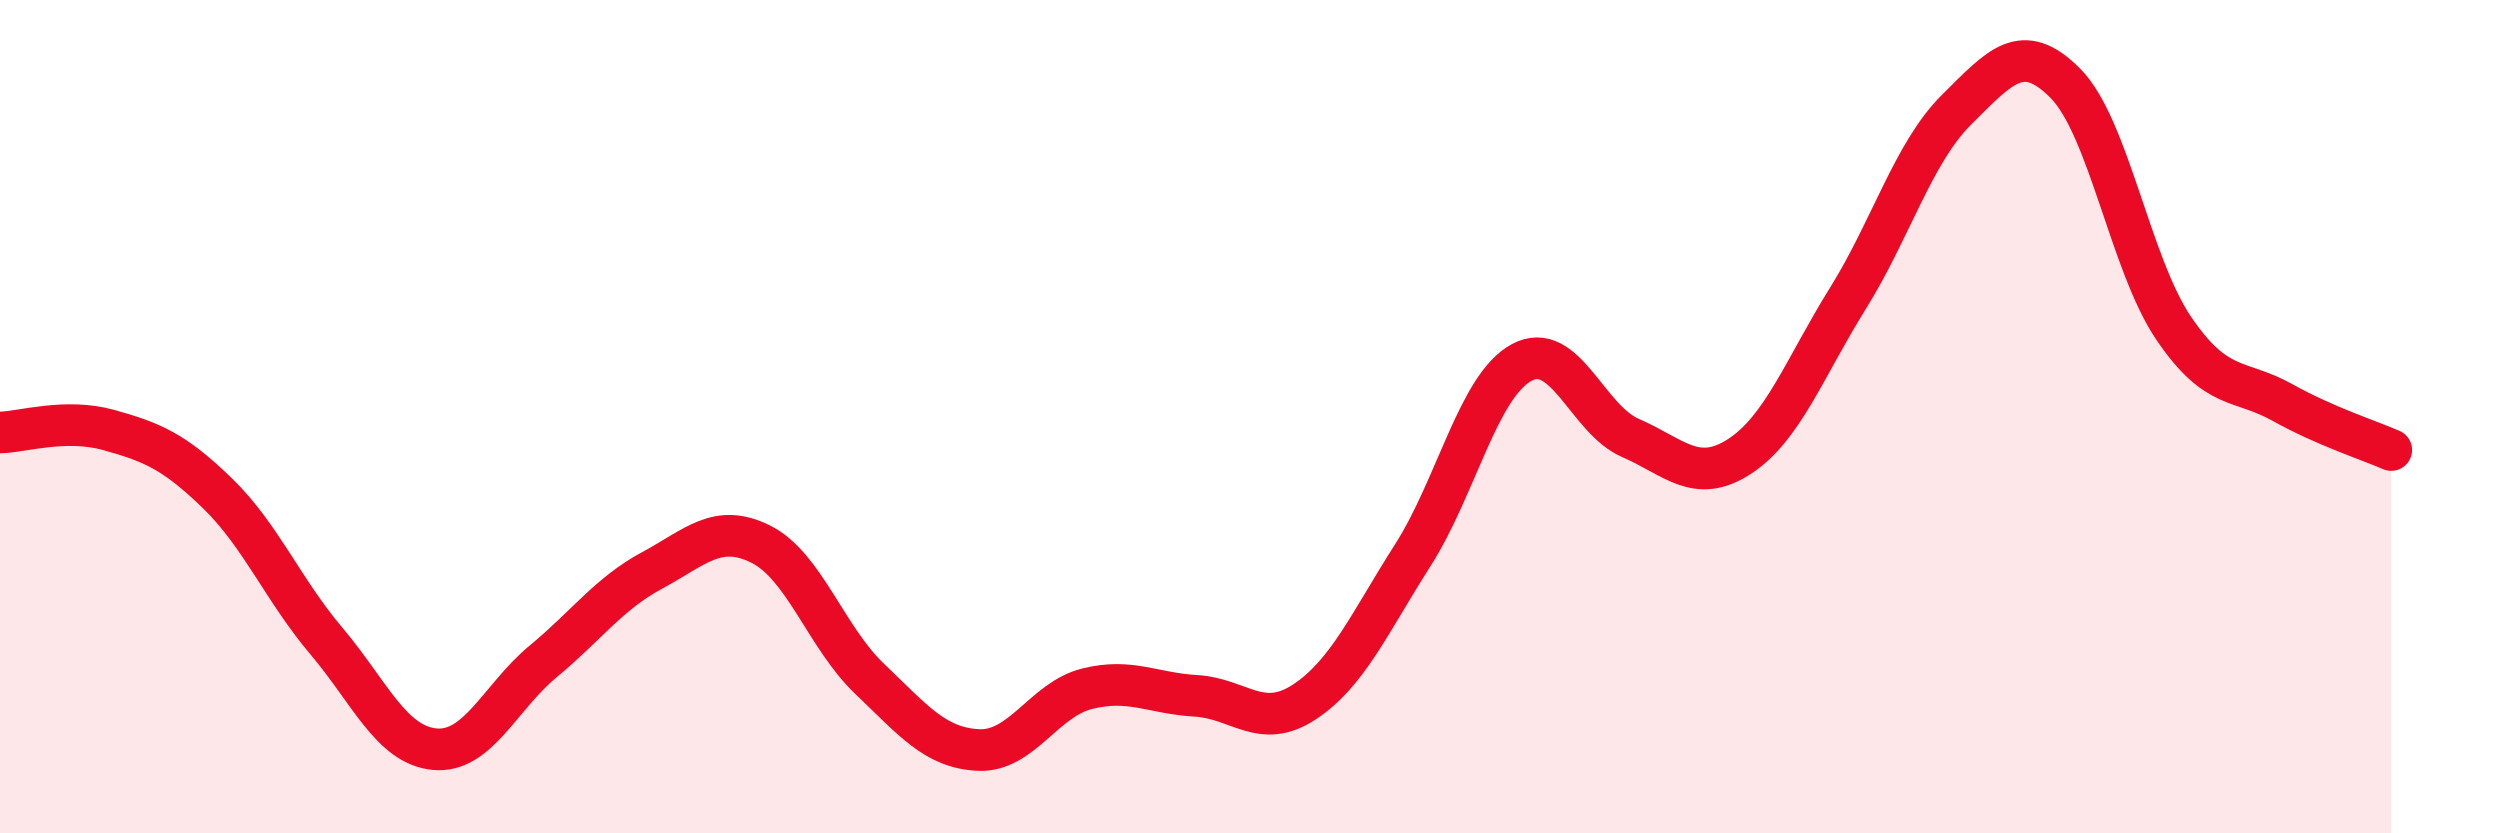
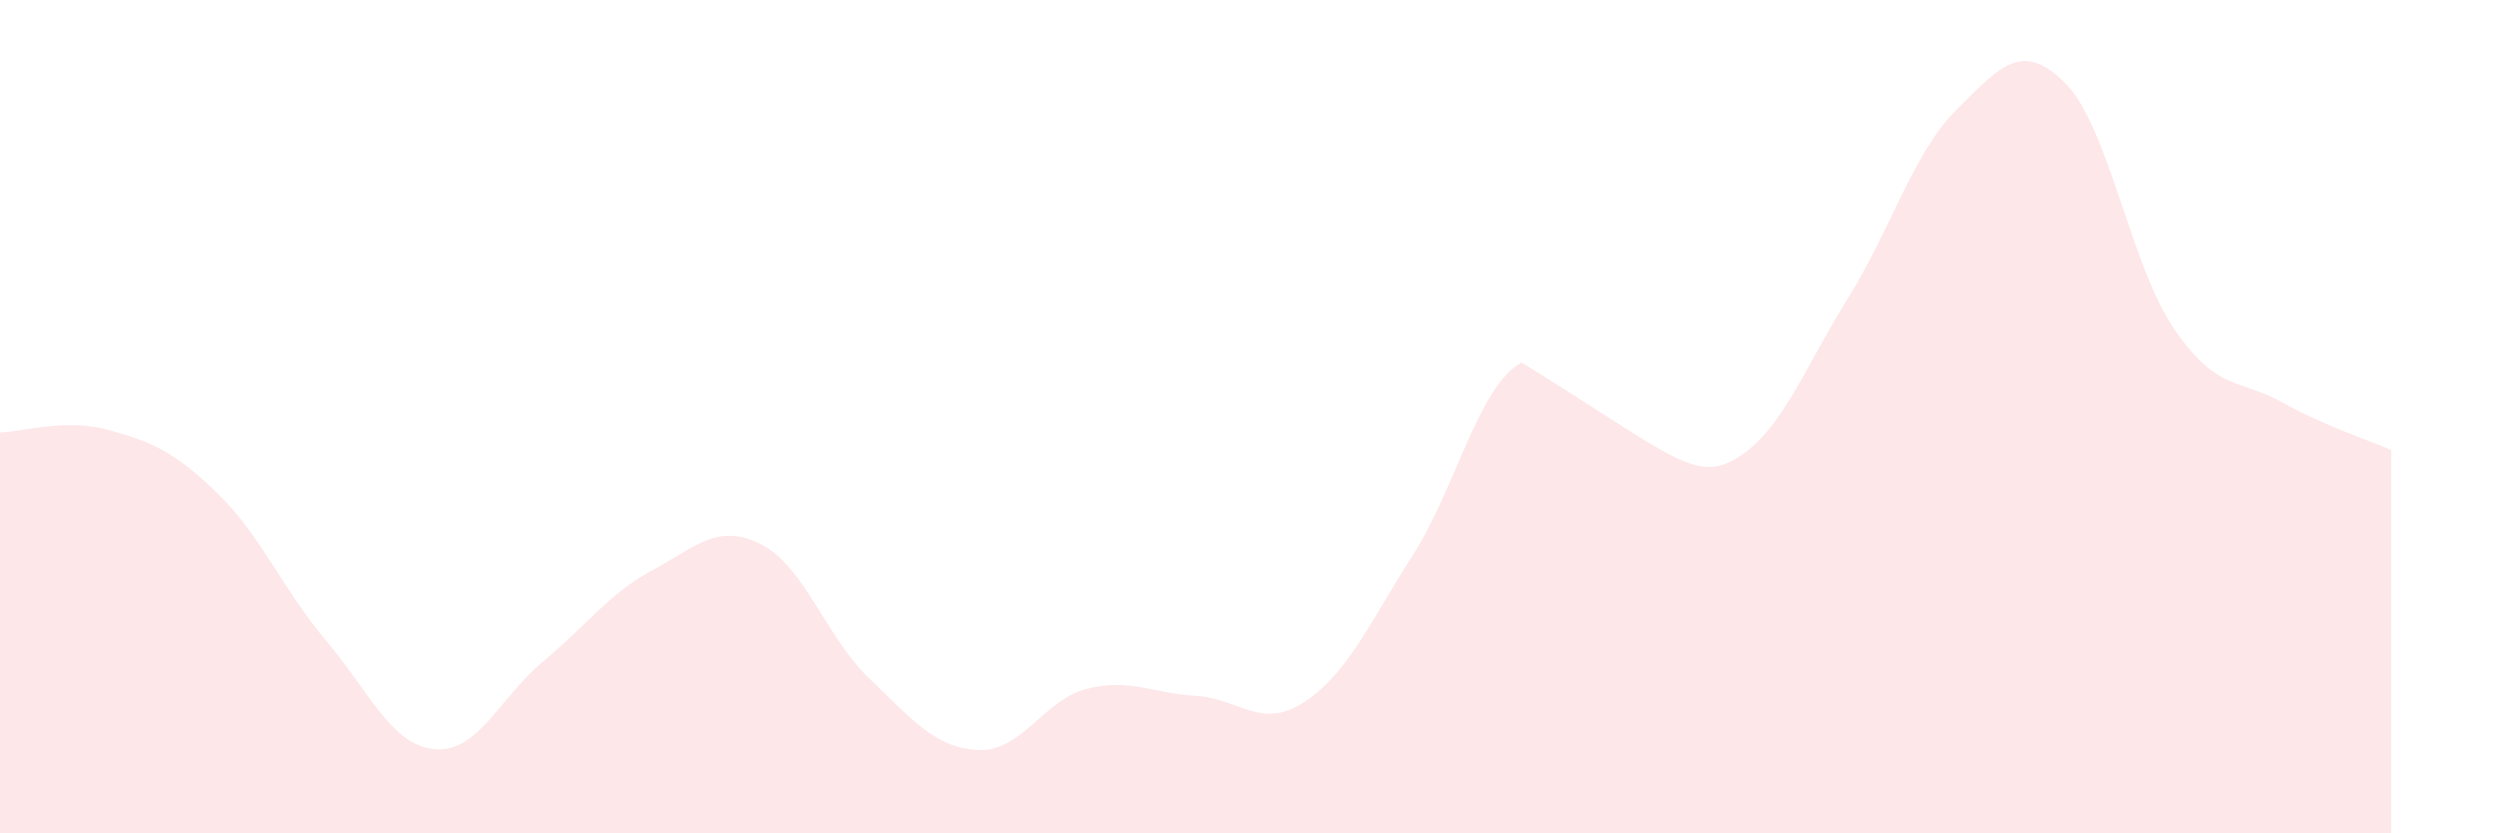
<svg xmlns="http://www.w3.org/2000/svg" width="60" height="20" viewBox="0 0 60 20">
-   <path d="M 0,10.38 C 0.52,10.37 1.57,10.03 2.61,10.32 C 3.65,10.61 4.18,10.83 5.22,11.84 C 6.26,12.85 6.79,14.15 7.83,15.38 C 8.87,16.61 9.39,17.88 10.43,17.98 C 11.47,18.08 12,16.73 13.04,15.87 C 14.08,15.01 14.61,14.25 15.65,13.69 C 16.69,13.13 17.22,12.54 18.26,13.06 C 19.3,13.58 19.83,15.3 20.87,16.29 C 21.91,17.28 22.44,17.95 23.48,18 C 24.52,18.05 25.05,16.79 26.09,16.53 C 27.13,16.27 27.66,16.64 28.7,16.7 C 29.74,16.76 30.26,17.53 31.3,16.85 C 32.34,16.17 32.87,14.95 33.91,13.32 C 34.95,11.69 35.48,9.26 36.52,8.7 C 37.56,8.14 38.09,10.06 39.13,10.51 C 40.17,10.96 40.7,11.63 41.74,10.96 C 42.78,10.29 43.31,8.83 44.35,7.16 C 45.39,5.49 45.92,3.66 46.96,2.63 C 48,1.6 48.53,0.95 49.57,2 C 50.61,3.05 51.13,6.35 52.17,7.88 C 53.21,9.41 53.74,9.08 54.78,9.66 C 55.82,10.24 56.87,10.57 57.39,10.8L57.39 20L0 20Z" fill="#EB0A25" opacity="0.1" stroke-linecap="round" stroke-linejoin="round" />
-   <path d="M 0,10.38 C 0.52,10.37 1.57,10.03 2.61,10.32 C 3.65,10.61 4.18,10.83 5.22,11.84 C 6.26,12.85 6.79,14.15 7.83,15.38 C 8.87,16.61 9.39,17.88 10.43,17.98 C 11.47,18.08 12,16.73 13.04,15.87 C 14.08,15.01 14.61,14.25 15.65,13.69 C 16.69,13.13 17.22,12.54 18.26,13.06 C 19.3,13.58 19.83,15.3 20.87,16.29 C 21.91,17.28 22.44,17.95 23.48,18 C 24.52,18.05 25.05,16.79 26.09,16.53 C 27.13,16.27 27.66,16.64 28.7,16.7 C 29.74,16.76 30.26,17.53 31.3,16.85 C 32.34,16.17 32.87,14.95 33.91,13.32 C 34.95,11.69 35.48,9.26 36.52,8.7 C 37.56,8.14 38.09,10.06 39.13,10.51 C 40.17,10.96 40.7,11.63 41.74,10.96 C 42.78,10.29 43.31,8.83 44.35,7.16 C 45.39,5.49 45.92,3.66 46.96,2.63 C 48,1.6 48.53,0.95 49.57,2 C 50.61,3.05 51.13,6.35 52.17,7.88 C 53.21,9.41 53.74,9.08 54.78,9.66 C 55.82,10.24 56.87,10.57 57.39,10.8" stroke="#EB0A25" stroke-width="1" fill="none" stroke-linecap="round" stroke-linejoin="round" />
+   <path d="M 0,10.38 C 0.52,10.37 1.57,10.03 2.61,10.32 C 3.65,10.61 4.18,10.83 5.22,11.84 C 6.26,12.85 6.79,14.15 7.83,15.38 C 8.87,16.61 9.39,17.88 10.43,17.98 C 11.47,18.08 12,16.73 13.04,15.87 C 14.08,15.01 14.61,14.25 15.65,13.69 C 16.69,13.13 17.22,12.54 18.26,13.06 C 19.3,13.58 19.83,15.3 20.87,16.29 C 21.91,17.28 22.44,17.95 23.48,18 C 24.52,18.05 25.05,16.79 26.09,16.53 C 27.13,16.27 27.66,16.64 28.7,16.7 C 29.74,16.76 30.26,17.53 31.3,16.85 C 32.34,16.17 32.87,14.95 33.91,13.32 C 34.95,11.69 35.48,9.26 36.52,8.7 C 40.17,10.96 40.7,11.63 41.74,10.96 C 42.78,10.29 43.31,8.83 44.35,7.16 C 45.39,5.49 45.92,3.66 46.96,2.63 C 48,1.6 48.53,0.95 49.57,2 C 50.61,3.05 51.13,6.35 52.17,7.88 C 53.21,9.41 53.74,9.08 54.78,9.66 C 55.82,10.24 56.87,10.57 57.39,10.8L57.39 20L0 20Z" fill="#EB0A25" opacity="0.1" stroke-linecap="round" stroke-linejoin="round" />
</svg>